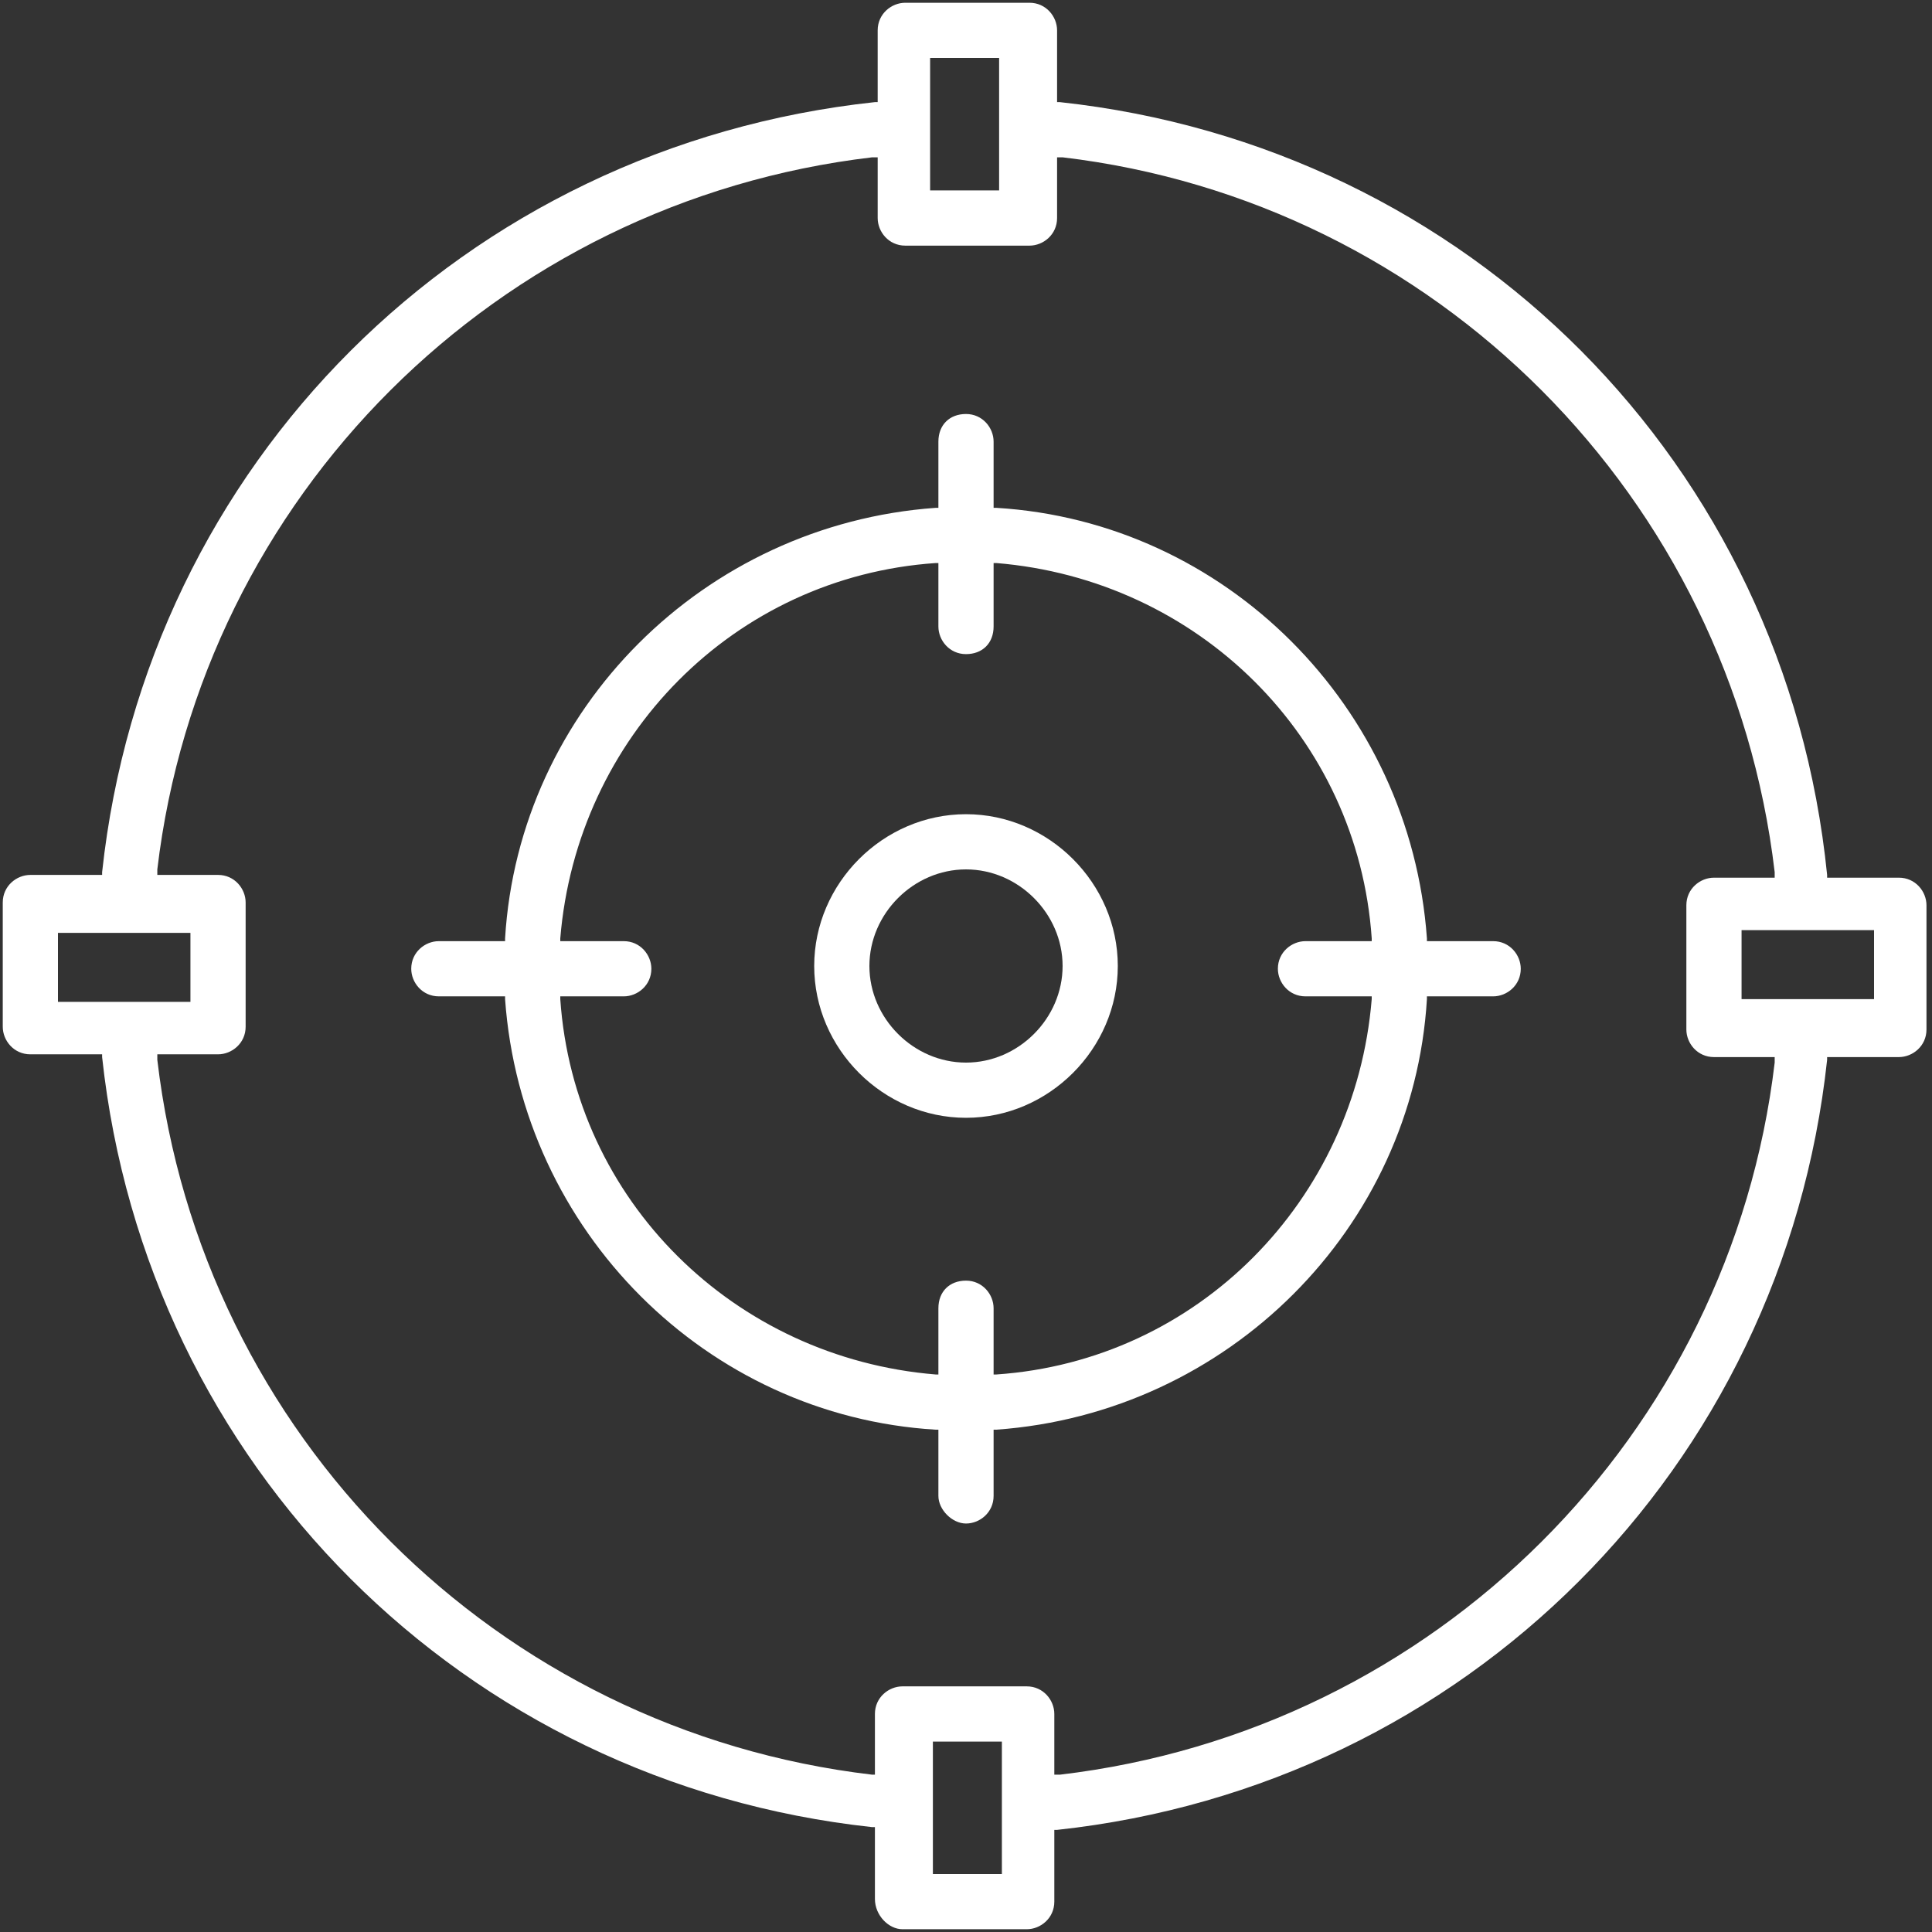
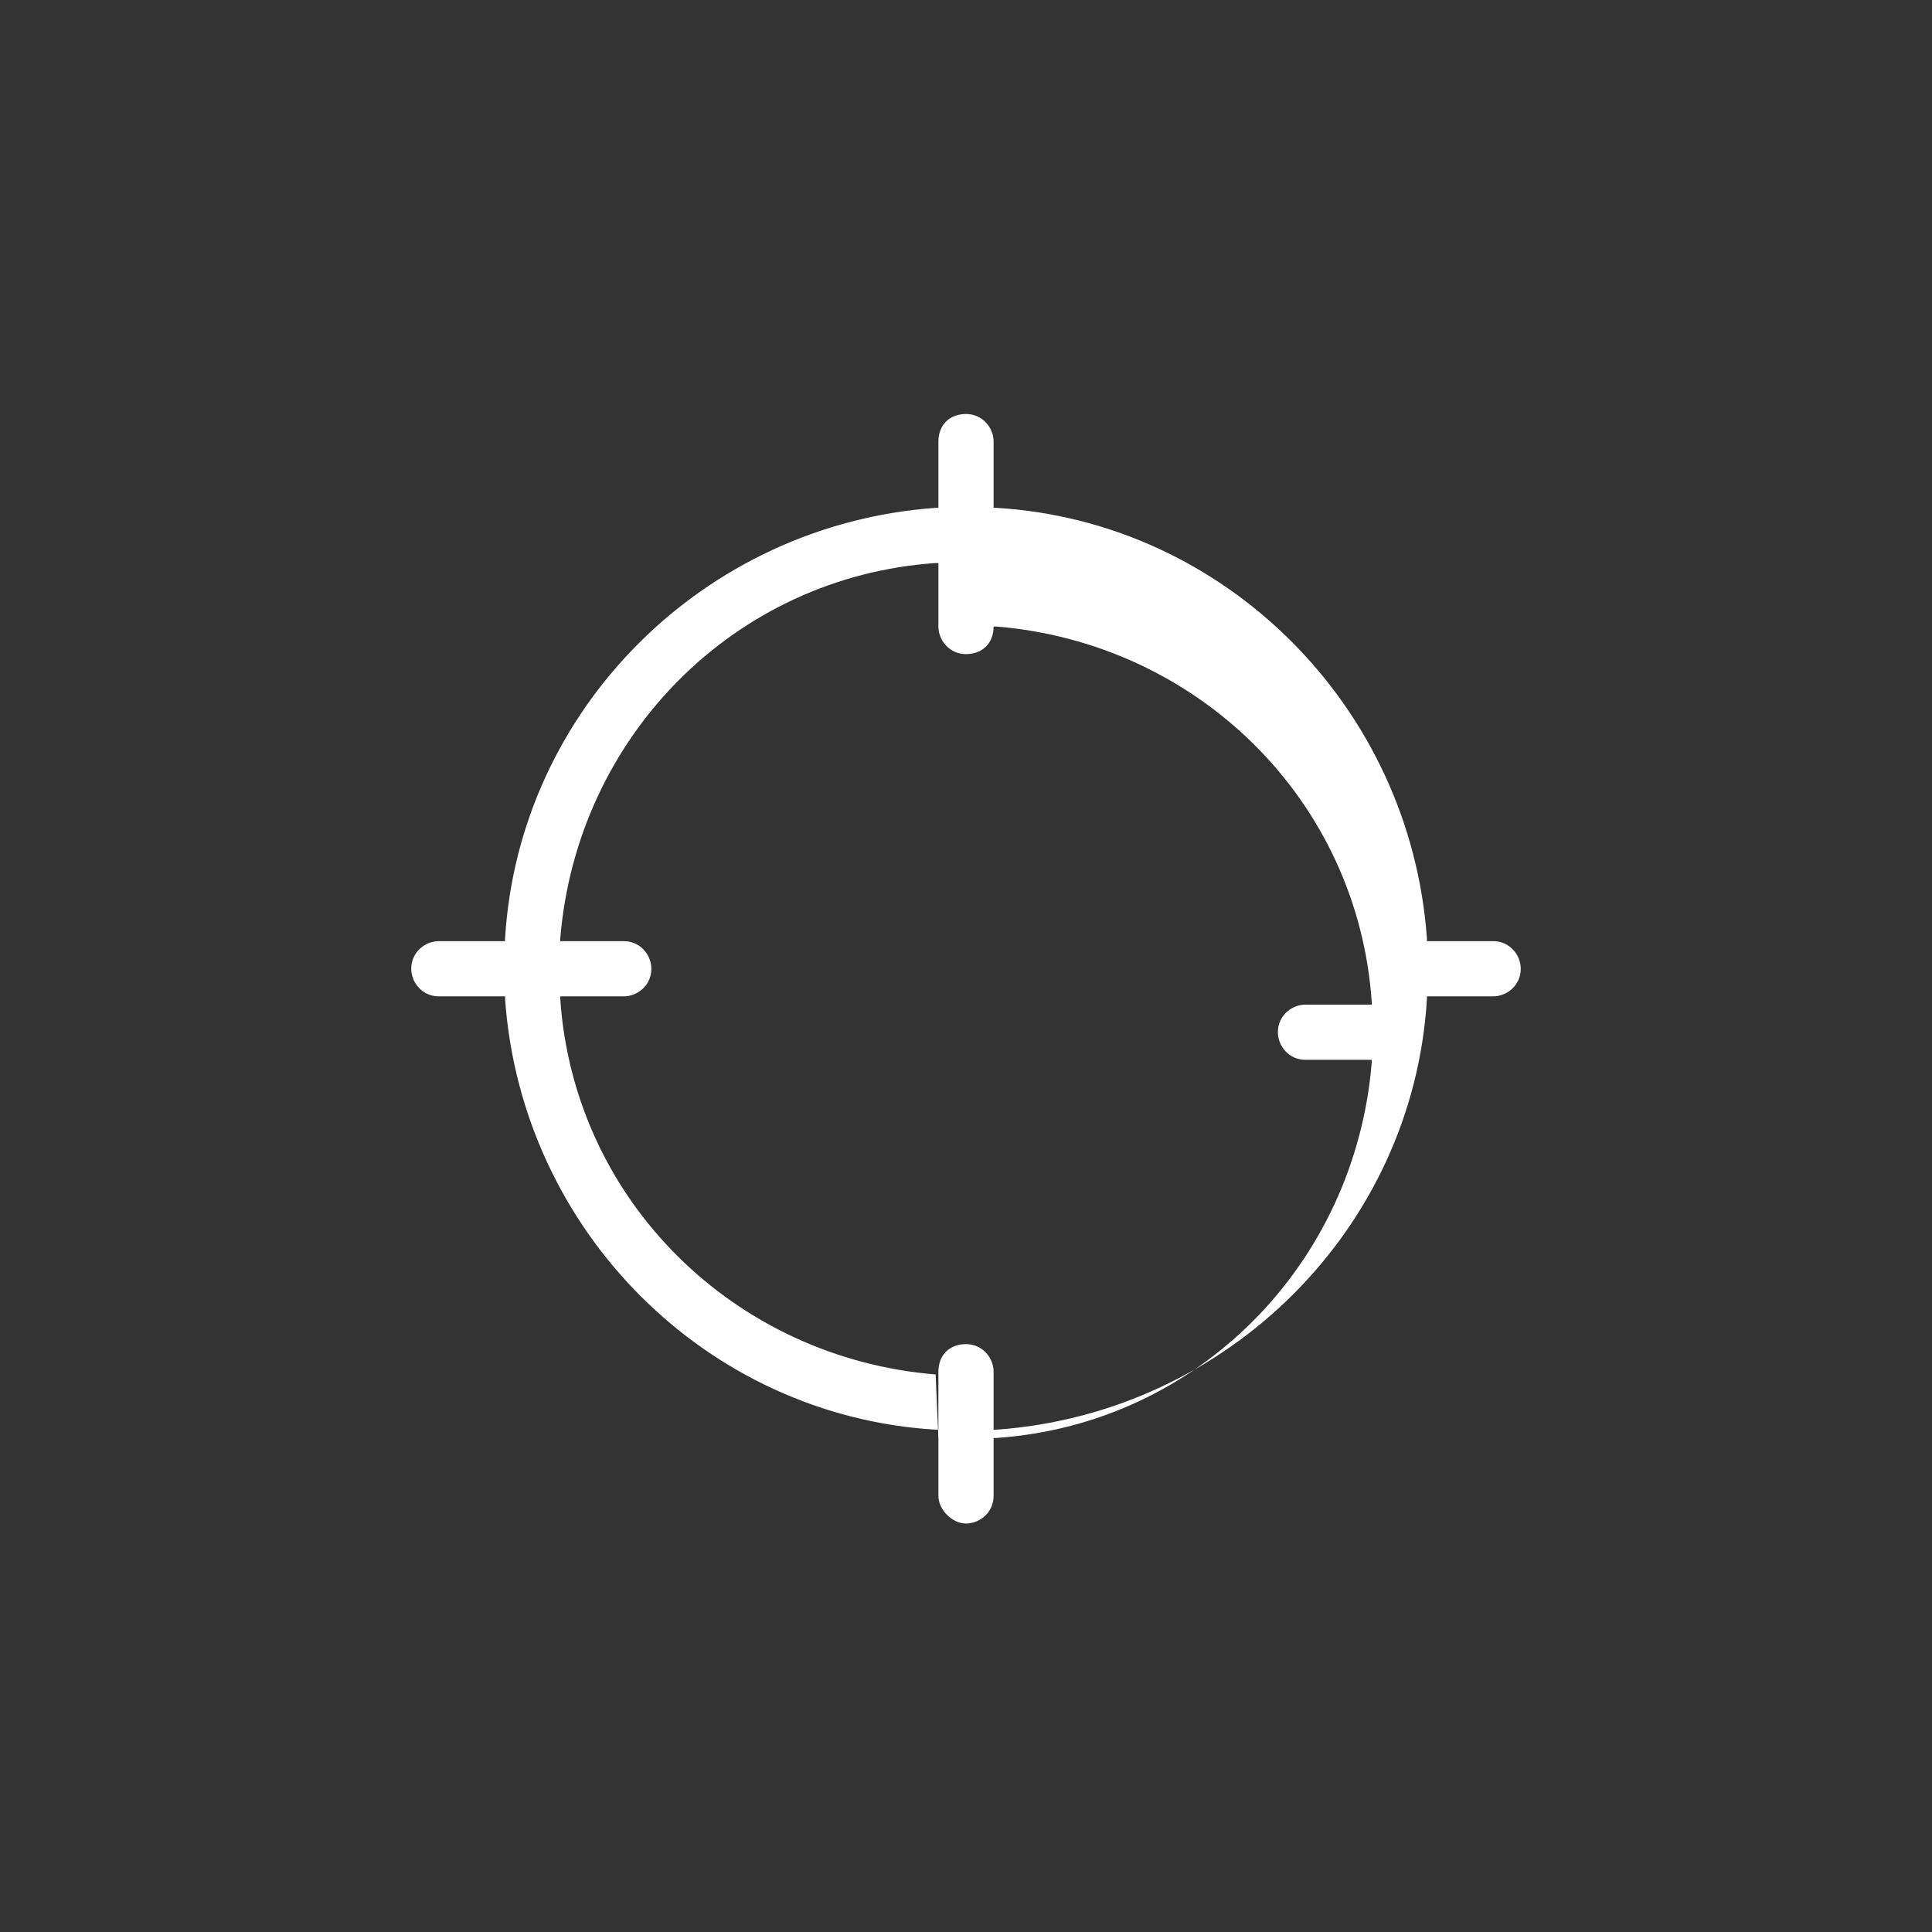
<svg xmlns="http://www.w3.org/2000/svg" version="1.1" id="Слой_1" x="0px" y="0px" width="70px" height="70px" viewBox="0 0 70 70" style="enable-background:new 0 0 70 70;" xml:space="preserve">
  <rect x="0" y="0" width="70" height="70" fill="#333333" stroke="none" />
  <style type="text/css">
	.st0{fill:#FFFFFF;}
</style>
-   <path class="st0" d="M32.7,69.9h4.5c0.5,0,1-0.4,1-1v-2.6l0.1,0c14.8-1.6,26.3-13.1,27.9-27.9l0-0.1h2.6c0.5,0,1-0.4,1-1v-4.5  c0-0.5-0.4-1-1-1h-2.6l0-0.1C64.7,16.8,53.2,5.3,38.4,3.7l-0.1,0V1.1c0-0.5-0.4-1-1-1h-4.5c-0.5,0-1,0.4-1,1v2.6l-0.1,0  C16.8,5.3,5.3,16.8,3.7,31.6l0,0.1H1.1c-0.5,0-1,0.4-1,1v4.5c0,0.5,0.4,1,1,1h2.6l0,0.1c1.6,14.8,13.1,26.3,27.9,27.9l0.1,0v2.6  C31.7,69.4,32.2,69.9,32.7,69.9z M36.3,67.9h-2.5v-4.8h2.5V67.9z M67.9,33.7v2.5h-4.8v-2.5H67.9z M33.7,2.1h2.5v4.8h-2.5V2.1z   M2.1,36.3v-2.5h4.8v2.5H2.1z M31.6,64.3C18,62.7,7.3,52,5.7,38.4l0-0.2h2.2c0.5,0,1-0.4,1-1v-4.5c0-0.5-0.4-1-1-1H5.7l0-0.2  C7.3,18,18,7.3,31.6,5.7l0.2,0v2.2c0,0.5,0.4,1,1,1h4.5c0.5,0,1-0.4,1-1V5.7l0.2,0C52,7.3,62.7,18,64.3,31.6l0,0.2h-2.2  c-0.5,0-1,0.4-1,1v4.5c0,0.5,0.4,1,1,1h2.2l0,0.2C62.7,52,52,62.7,38.4,64.3l-0.2,0v-2.2c0-0.5-0.4-1-1-1h-4.5c-0.5,0-1,0.4-1,1v2.2  L31.6,64.3z" />
-   <path class="st0" d="M35,29.5c-3,0-5.5,2.5-5.5,5.5s2.5,5.5,5.5,5.5c3,0,5.5-2.5,5.5-5.5S38,29.5,35,29.5z M35,38.5L35,38.5  c-1.9,0-3.5-1.6-3.5-3.5c0-1.9,1.6-3.5,3.5-3.5s3.5,1.6,3.5,3.5C38.5,36.9,36.9,38.5,35,38.5z" />
-   <path class="st0" d="M35,55.2c0.5,0,1-0.4,1-1v-2.4l0.1,0c8.4-0.6,15.1-7.3,15.6-15.6l0-0.1h2.4c0.5,0,1-0.4,1-1c0-0.5-0.4-1-1-1  h-2.4l0-0.1c-0.6-8.4-7.3-15.1-15.6-15.6l-0.1,0v-2.4c0-0.5-0.4-1-1-1s-1,0.4-1,1v2.4l-0.1,0c-8.4,0.6-15.1,7.3-15.6,15.6l0,0.1  h-2.4c-0.5,0-1,0.4-1,1c0,0.5,0.4,1,1,1h2.4l0,0.1c0.6,8.4,7.3,15.1,15.6,15.6l0.1,0v2.4C34,54.7,34.5,55.2,35,55.2z M33.9,49.8  c-7.3-0.6-13.1-6.3-13.6-13.6l0-0.1h2.3c0.5,0,1-0.4,1-1c0-0.5-0.4-1-1-1h-2.3l0-0.1c0.6-7.3,6.3-13.1,13.6-13.6l0.1,0v2.3  c0,0.5,0.4,1,1,1s1-0.4,1-1v-2.3l0.1,0c7.3,0.6,13.1,6.3,13.6,13.6l0,0.1h-2.4c-0.5,0-1,0.4-1,1c0,0.5,0.4,1,1,1h2.4l0,0.1  c-0.6,7.3-6.3,13.1-13.6,13.6l-0.1,0v-2.4c0-0.5-0.4-1-1-1s-1,0.4-1,1v2.4L33.9,49.8z" />
+   <path class="st0" d="M35,55.2c0.5,0,1-0.4,1-1v-2.4l0.1,0c8.4-0.6,15.1-7.3,15.6-15.6l0-0.1h2.4c0.5,0,1-0.4,1-1c0-0.5-0.4-1-1-1  h-2.4l0-0.1c-0.6-8.4-7.3-15.1-15.6-15.6l-0.1,0v-2.4c0-0.5-0.4-1-1-1s-1,0.4-1,1v2.4l-0.1,0c-8.4,0.6-15.1,7.3-15.6,15.6l0,0.1  h-2.4c-0.5,0-1,0.4-1,1c0,0.5,0.4,1,1,1h2.4l0,0.1c0.6,8.4,7.3,15.1,15.6,15.6l0.1,0v2.4C34,54.7,34.5,55.2,35,55.2z M33.9,49.8  c-7.3-0.6-13.1-6.3-13.6-13.6l0-0.1h2.3c0.5,0,1-0.4,1-1c0-0.5-0.4-1-1-1h-2.3l0-0.1c0.6-7.3,6.3-13.1,13.6-13.6l0.1,0v2.3  c0,0.5,0.4,1,1,1s1-0.4,1-1l0.1,0c7.3,0.6,13.1,6.3,13.6,13.6l0,0.1h-2.4c-0.5,0-1,0.4-1,1c0,0.5,0.4,1,1,1h2.4l0,0.1  c-0.6,7.3-6.3,13.1-13.6,13.6l-0.1,0v-2.4c0-0.5-0.4-1-1-1s-1,0.4-1,1v2.4L33.9,49.8z" />
</svg>